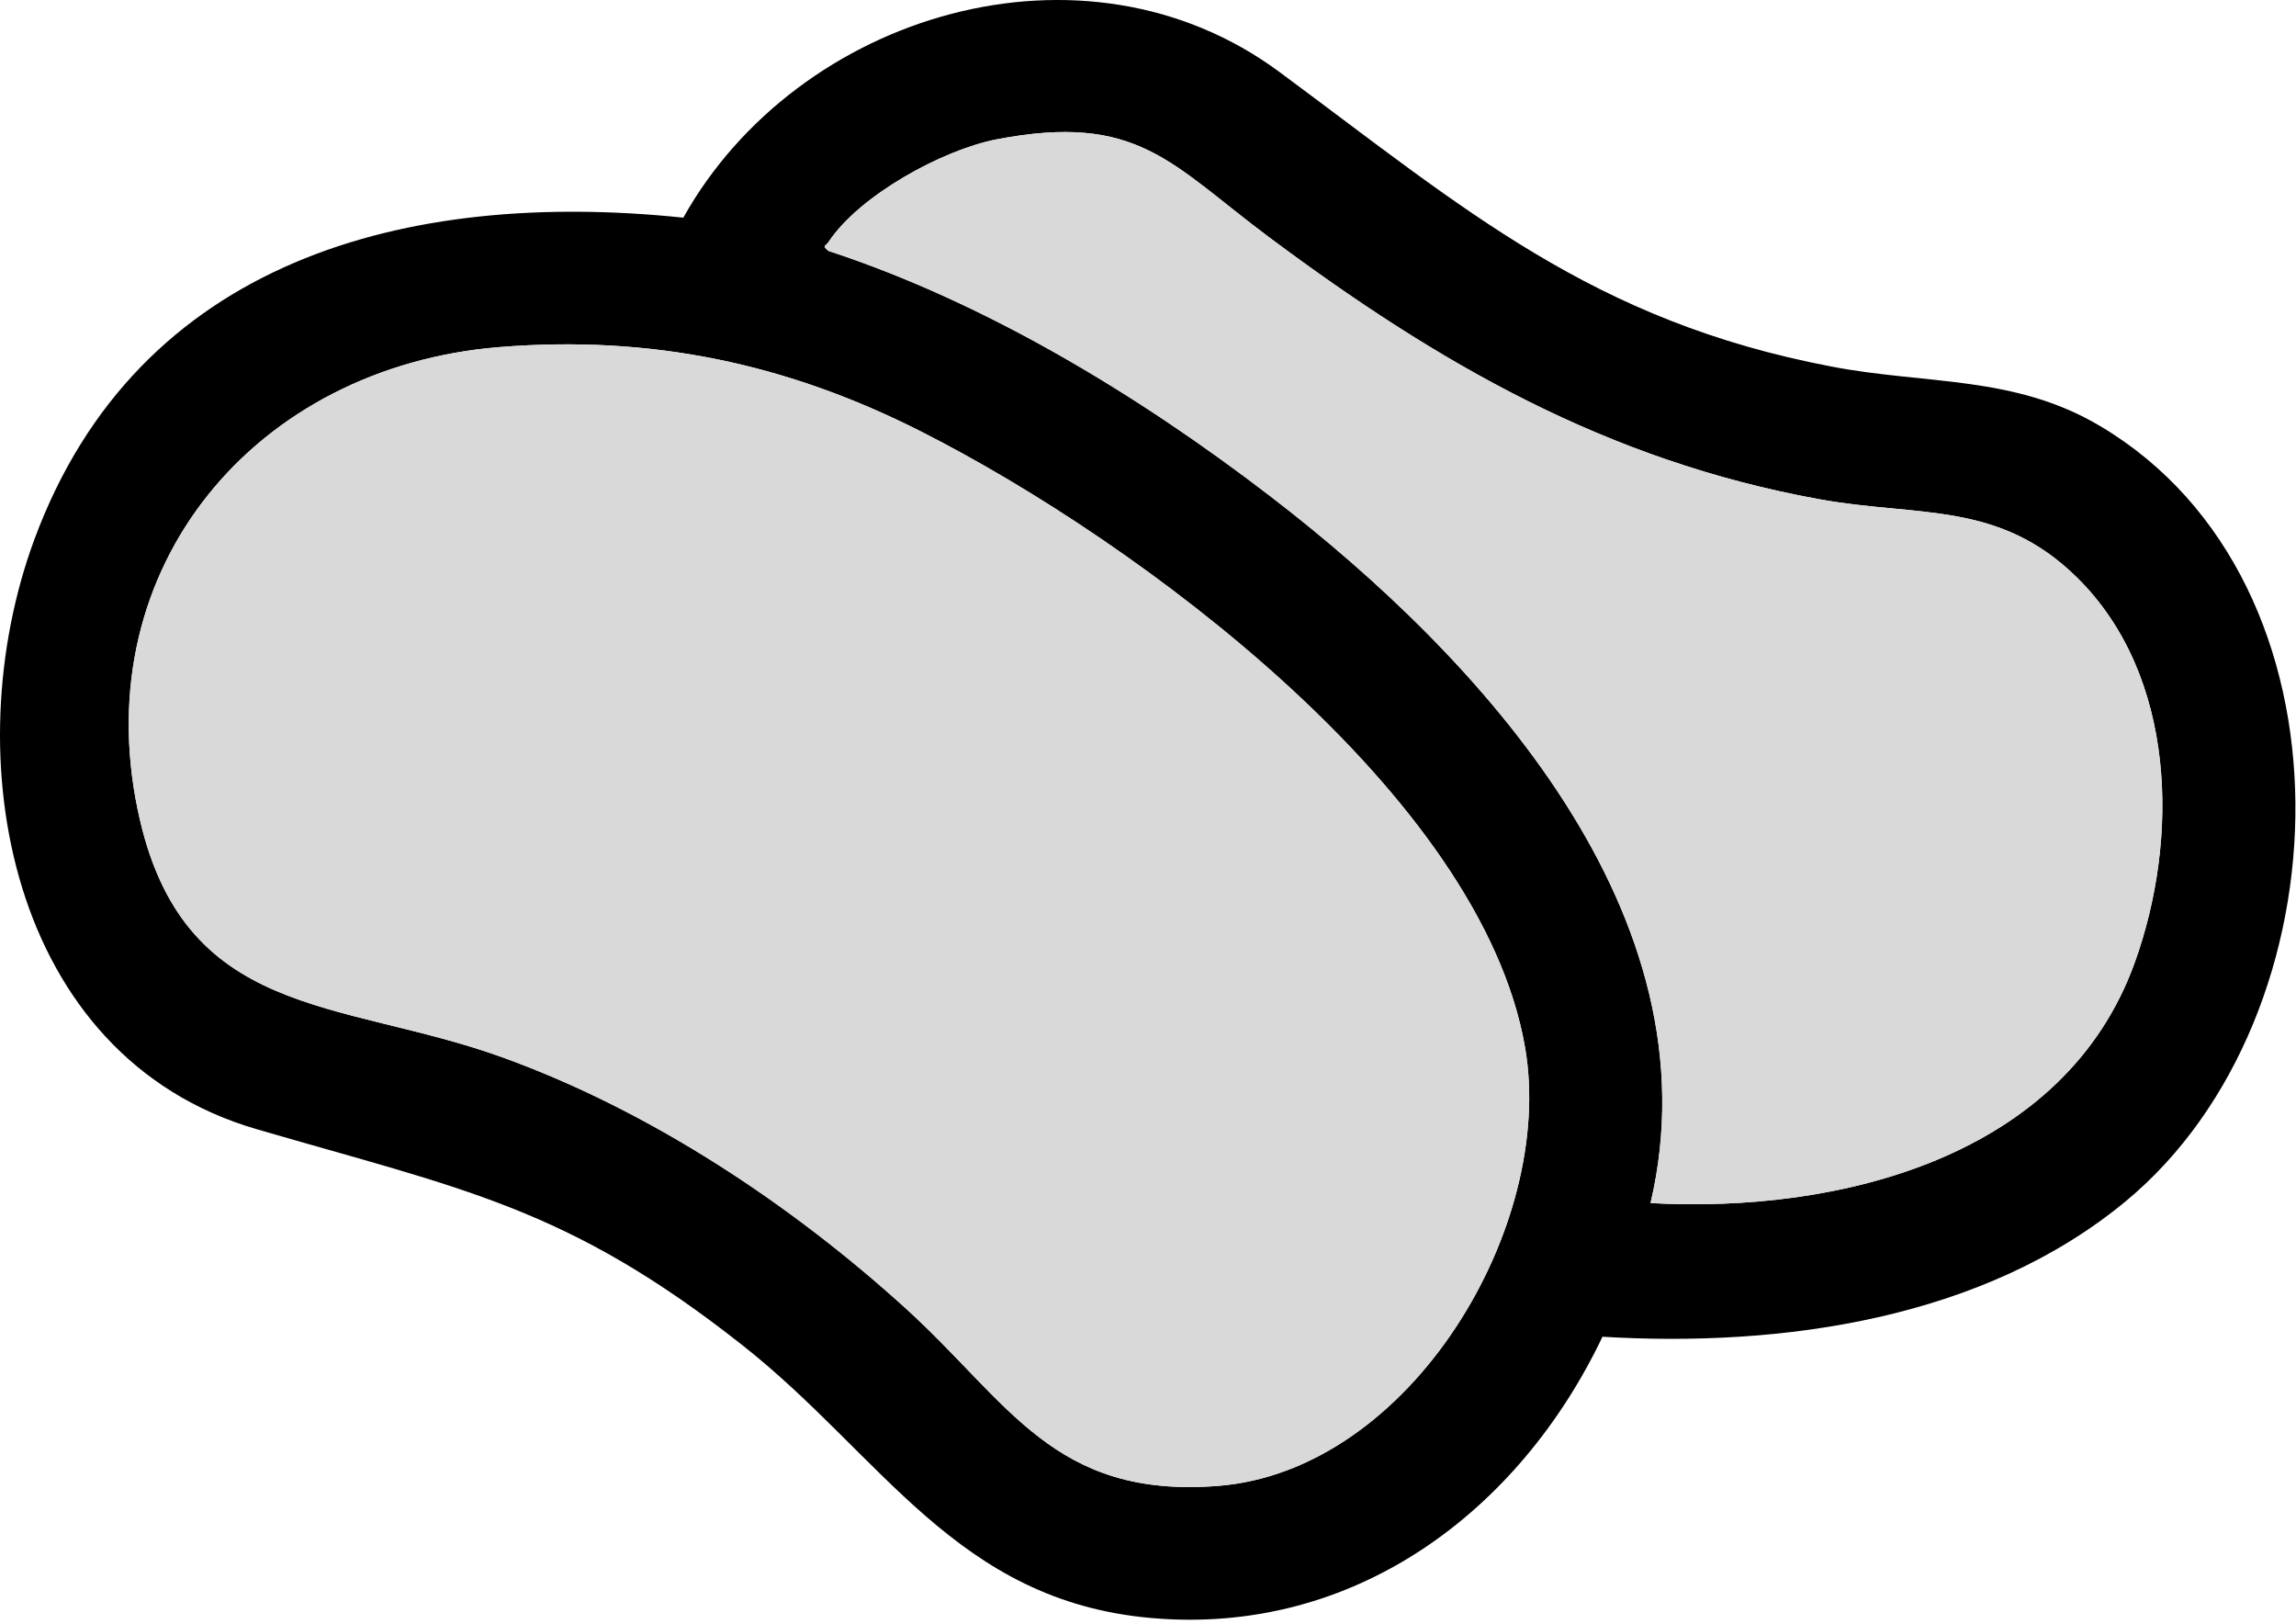
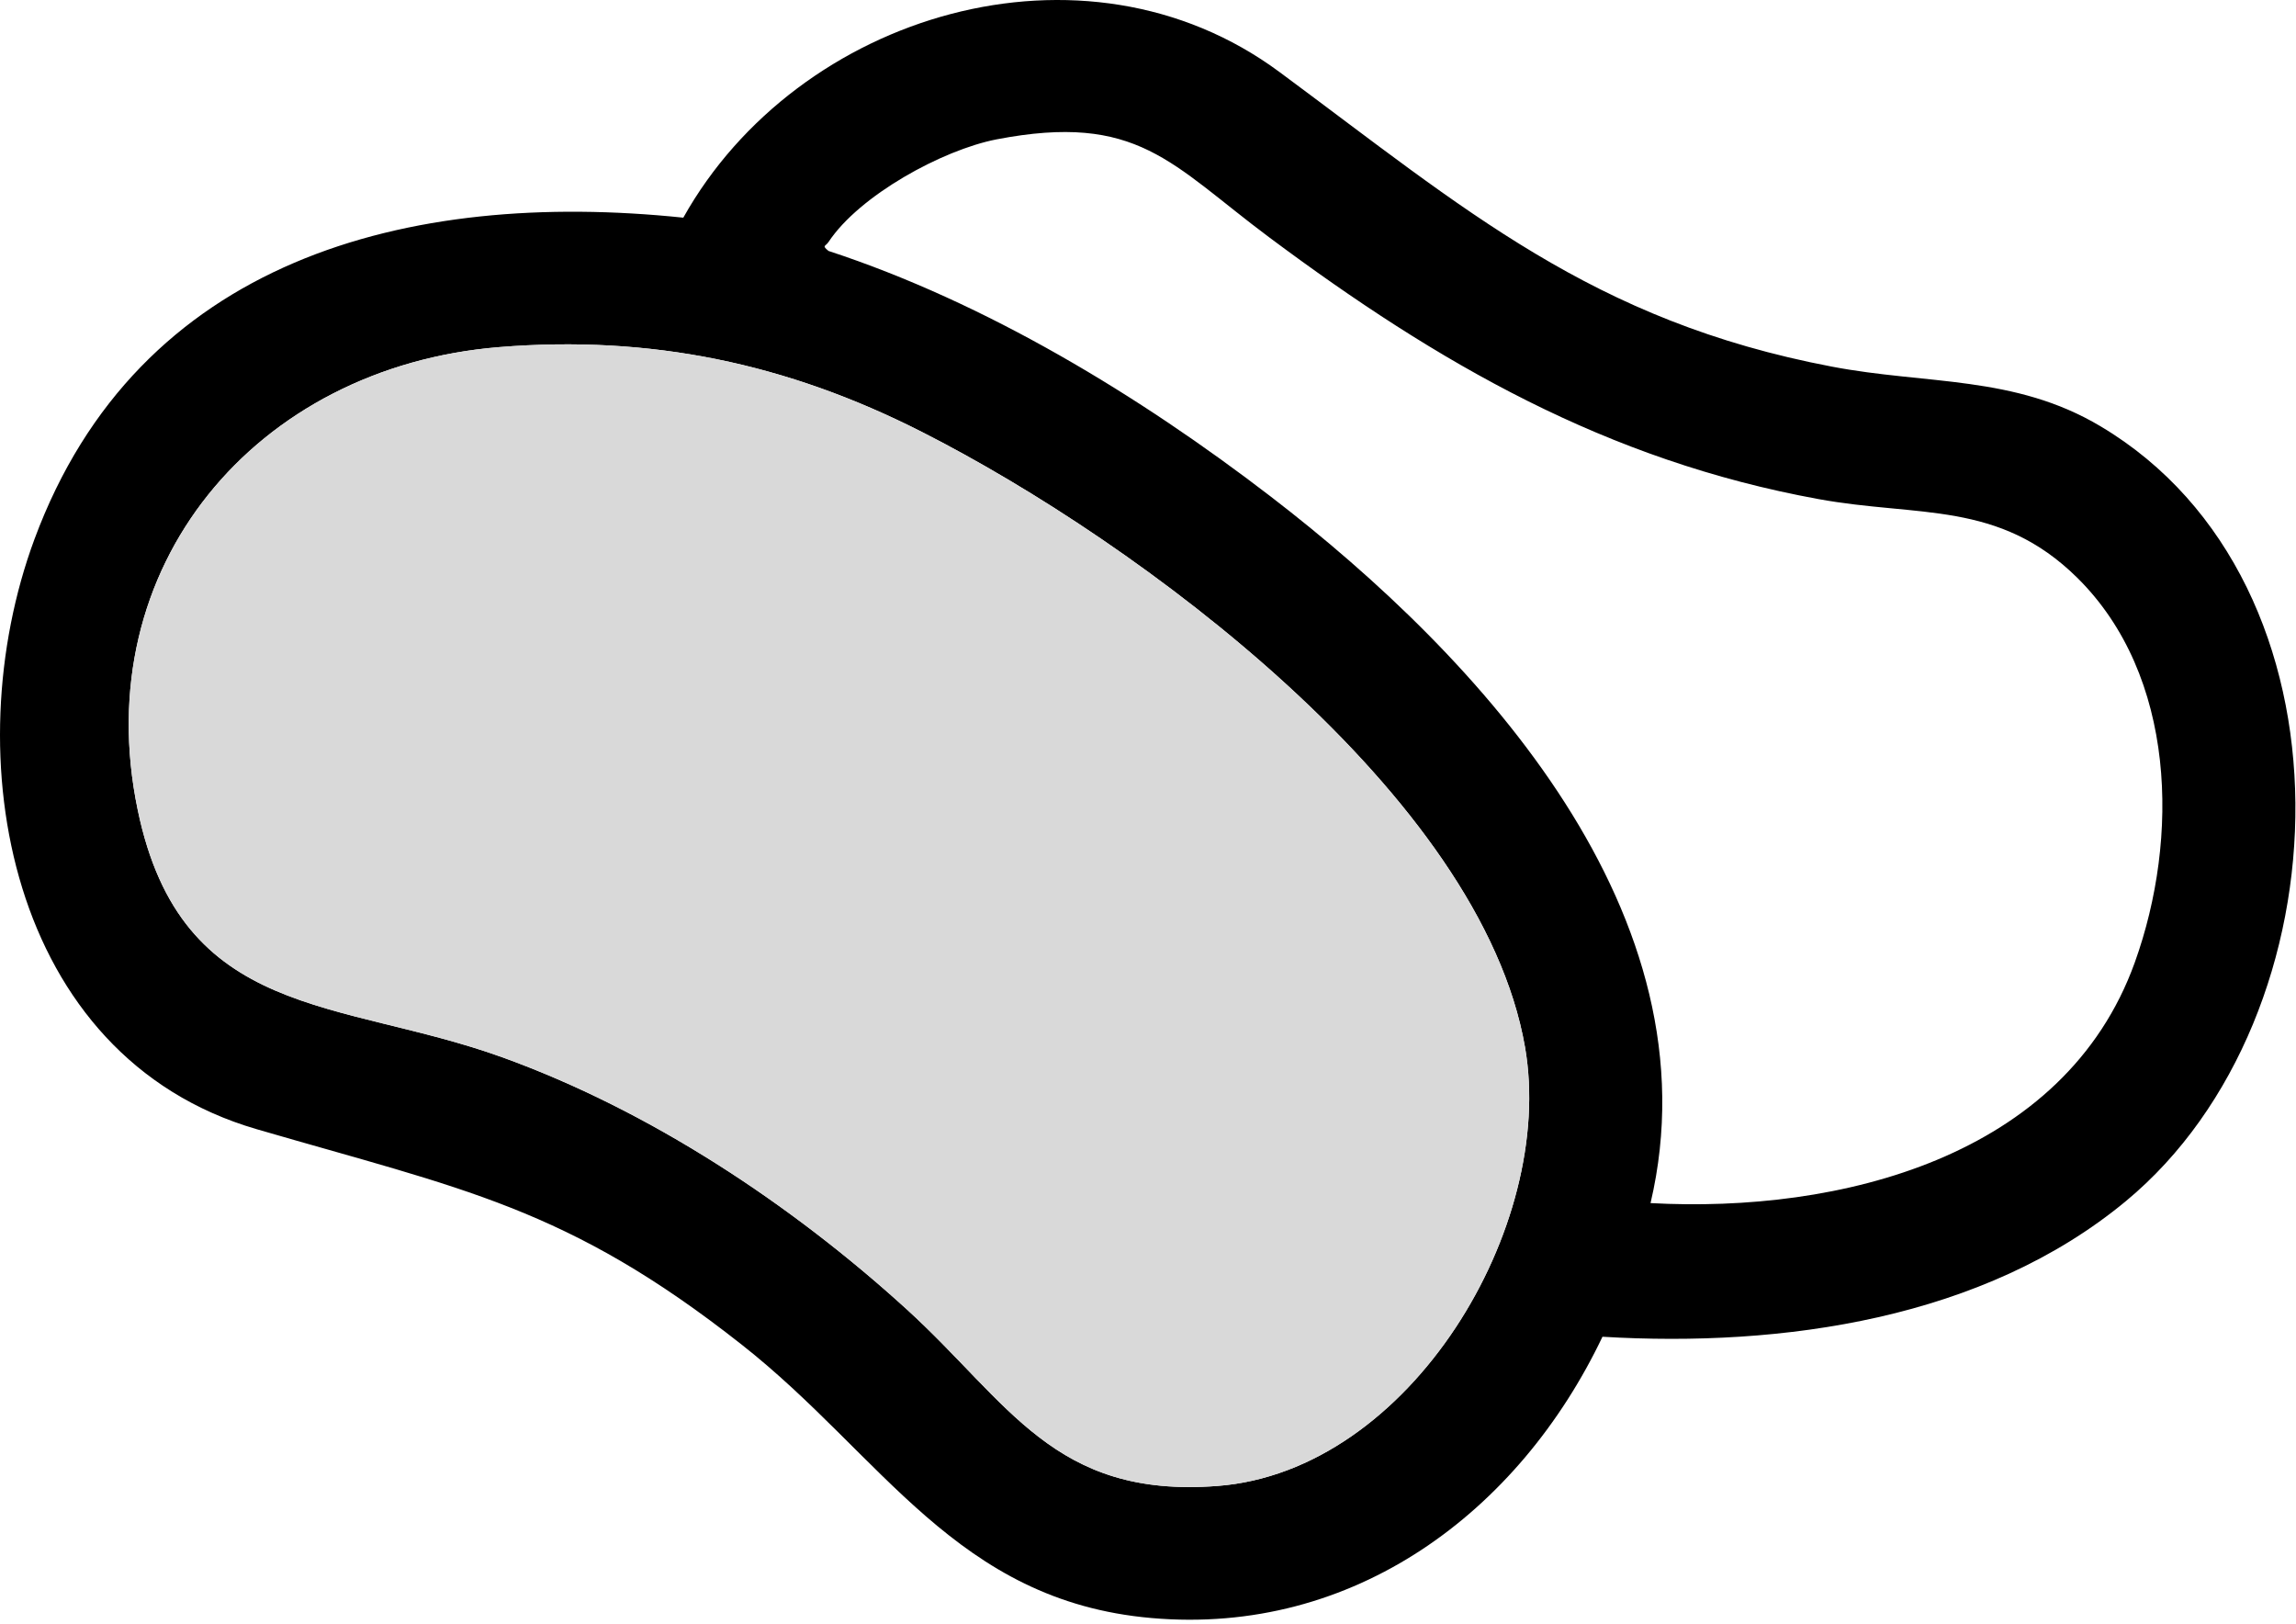
<svg xmlns="http://www.w3.org/2000/svg" width="99" height="70" viewBox="0 0 99 70" fill="none">
  <path d="M90.572 18.378C86.865 16.167 83.069 16.587 78.979 15.804C68.658 13.838 63.165 9.021 55.167 3.103C46.743 -3.136 34.392 0.579 29.463 9.384C17.557 8.144 5.951 11.194 1.486 23.245C-1.965 32.571 0.346 45.56 11.062 48.679C19.93 51.266 24.44 52.024 31.987 57.974C38.037 62.734 41.225 69.016 49.643 69.755C58.38 70.525 65.495 65.183 69.096 57.629C76.862 58.093 85.531 56.865 91.668 51.78C101.282 43.813 101.902 25.117 90.572 18.378ZM52.486 64.062C45.447 64.6 43.517 60.473 39.089 56.439C34.104 51.905 28.023 47.878 21.653 45.579C14.638 43.049 7.824 44.001 5.939 34.919C3.753 24.428 11.031 15.823 21.515 14.965C28.073 14.433 33.954 15.673 39.753 18.623C49.098 23.364 63.866 34.255 65.758 45.153C67.092 52.851 60.829 63.429 52.486 64.062ZM92.05 41.489C89.025 49.901 79.311 52.312 71.169 51.867C74.082 39.479 63.86 28.368 54.779 21.397C49.129 17.057 42.522 13.048 35.726 10.819C35.419 10.575 35.601 10.625 35.726 10.43C37.054 8.426 40.624 6.466 42.966 6.009C49.06 4.837 50.476 7.061 54.716 10.224C62.019 15.673 69.271 19.85 78.409 21.516C82.725 22.305 86.176 21.566 89.564 24.904C93.842 29.126 93.973 36.141 92.05 41.489Z" fill="black" />
-   <path d="M92.05 41.489C89.025 49.901 79.311 52.312 71.169 51.867C74.081 39.479 63.86 28.368 54.779 21.397C49.129 17.057 42.522 13.049 35.726 10.819C35.419 10.575 35.601 10.625 35.726 10.431C37.054 8.426 40.624 6.466 42.966 6.009C49.06 4.838 50.476 7.061 54.716 10.224C62.019 15.673 69.271 19.85 78.409 21.516C82.725 22.305 86.175 21.566 89.564 24.905C93.842 29.126 93.973 36.141 92.05 41.489Z" fill="#D9D9D9" />
  <path d="M52.486 64.062C45.447 64.6 43.517 60.473 39.089 56.439C34.104 51.905 28.023 47.878 21.653 45.579C14.638 43.049 7.824 44.001 5.939 34.919C3.753 24.428 11.031 15.823 21.515 14.965C28.073 14.433 33.954 15.673 39.753 18.623C49.098 23.364 63.866 34.255 65.758 45.153C67.092 52.851 60.829 63.429 52.486 64.062Z" fill="#D9D9D9" />
</svg>